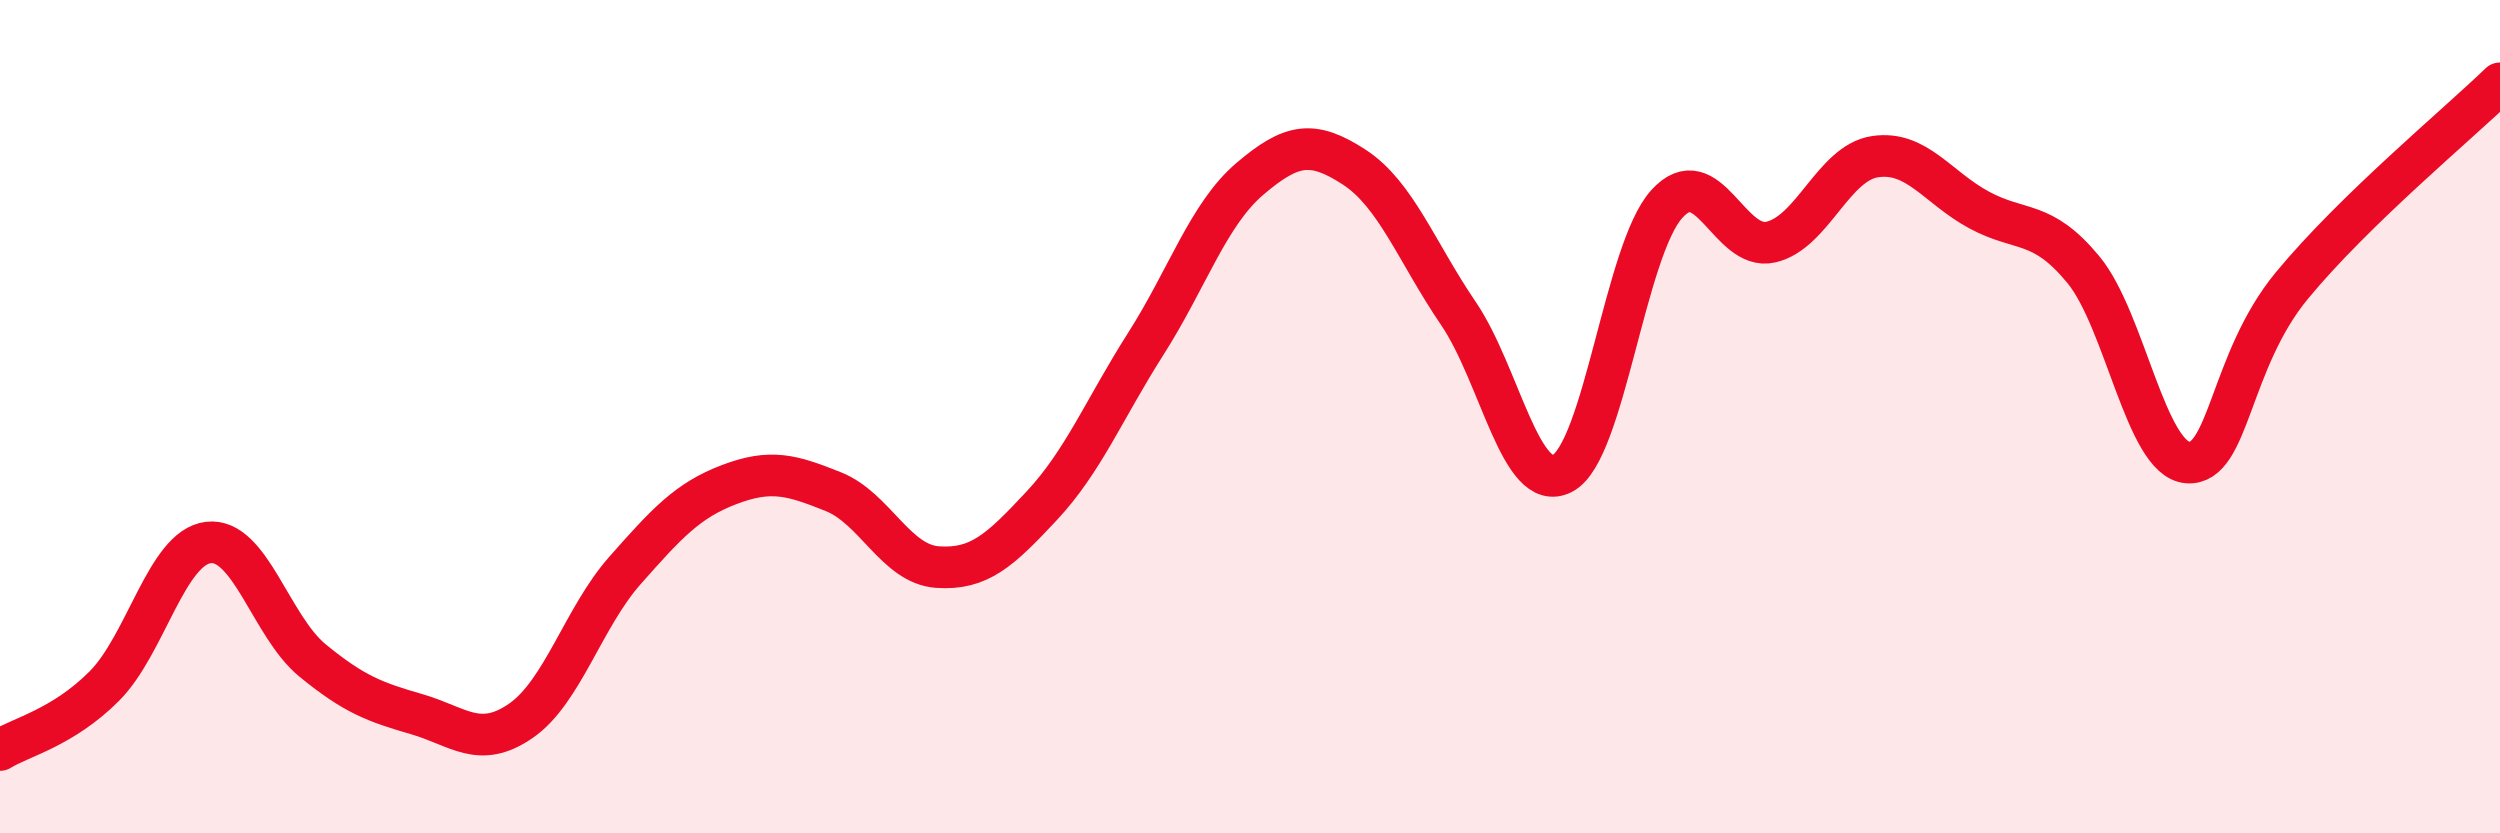
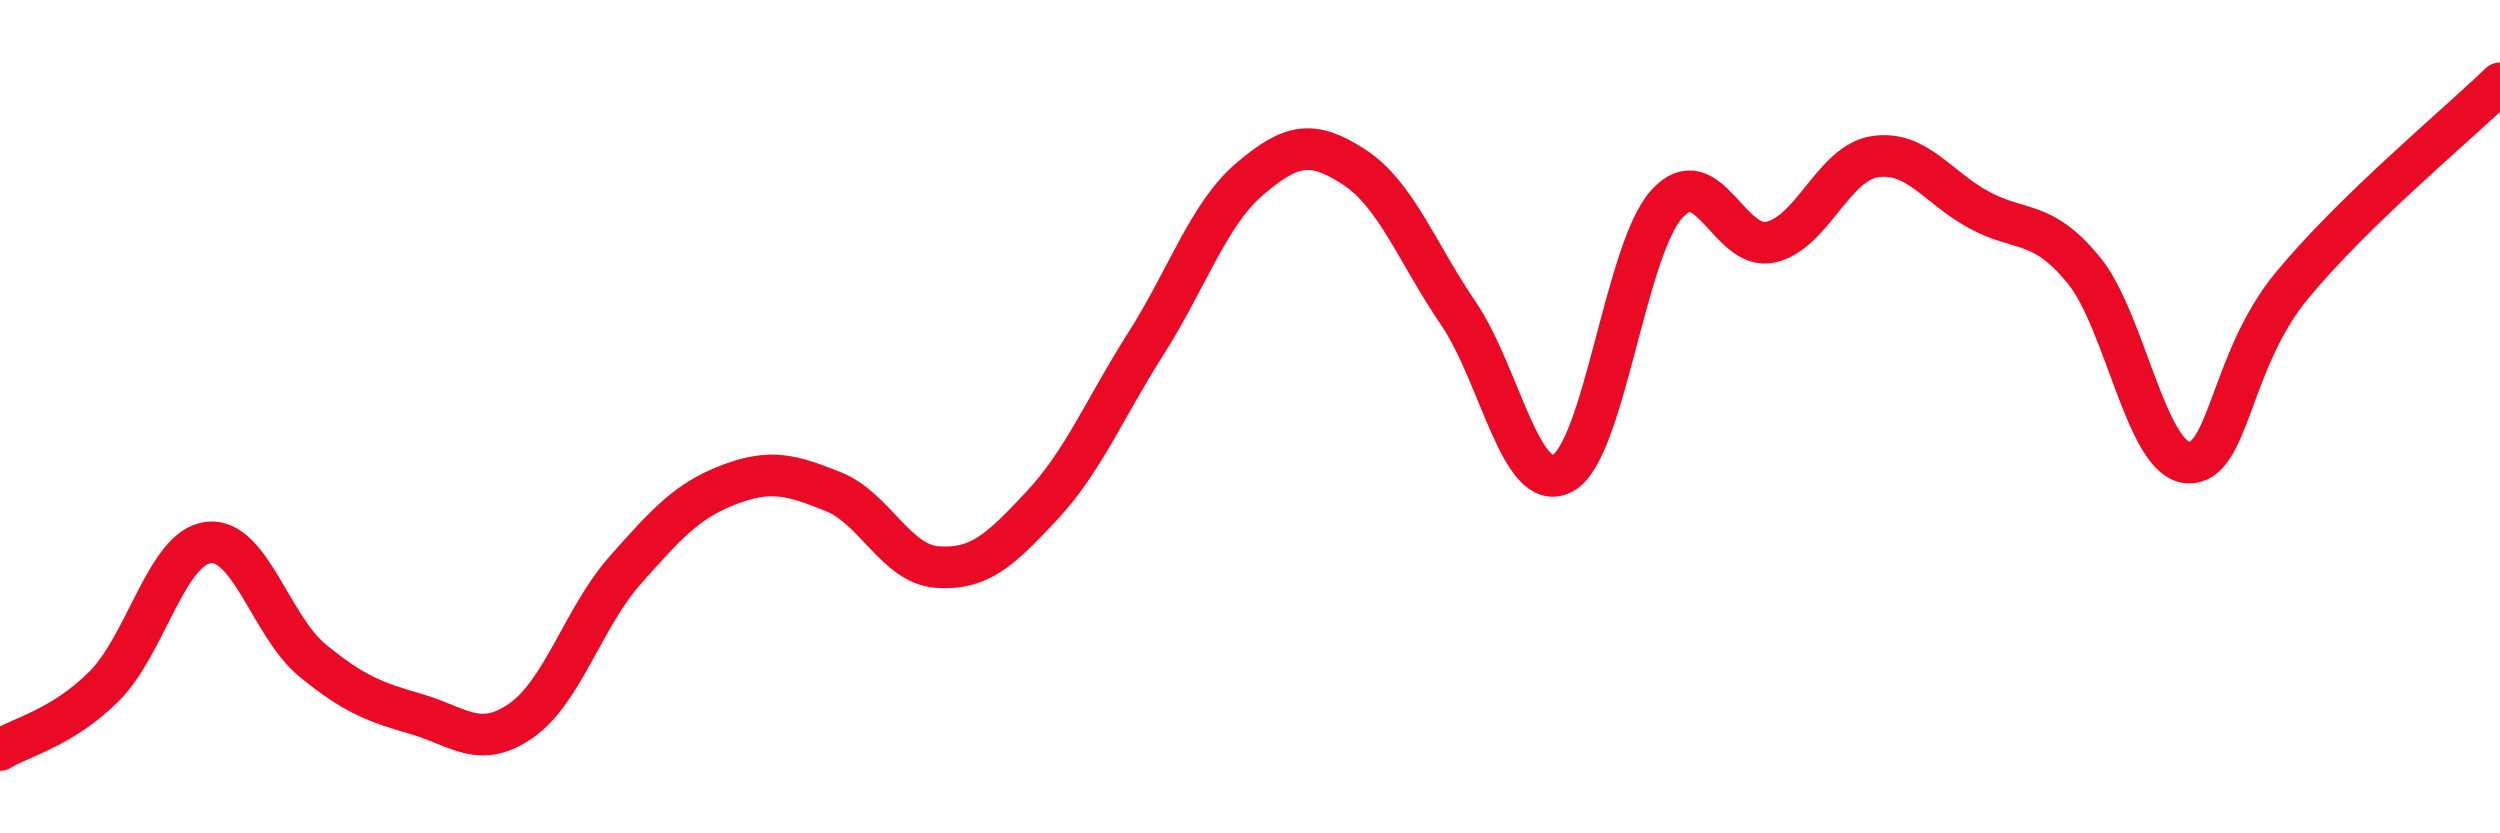
<svg xmlns="http://www.w3.org/2000/svg" width="60" height="20" viewBox="0 0 60 20">
-   <path d="M 0,18 C 0.5,17.69 1.5,17.47 2.5,16.47 C 3.5,15.47 4,13.14 5,13.02 C 6,12.9 6.5,15.03 7.5,15.85 C 8.5,16.67 9,16.85 10,17.14 C 11,17.43 11.5,17.99 12.5,17.3 C 13.5,16.61 14,14.82 15,13.69 C 16,12.56 16.5,12.01 17.5,11.63 C 18.5,11.25 19,11.4 20,11.8 C 21,12.2 21.5,13.54 22.5,13.61 C 23.5,13.68 24,13.21 25,12.14 C 26,11.07 26.5,9.82 27.5,8.25 C 28.5,6.68 29,5.14 30,4.29 C 31,3.44 31.5,3.36 32.5,4.01 C 33.5,4.66 34,6.05 35,7.52 C 36,8.99 36.5,11.88 37.5,11.36 C 38.5,10.84 39,6.01 40,4.9 C 41,3.79 41.5,6.04 42.5,5.81 C 43.5,5.58 44,3.91 45,3.76 C 46,3.61 46.5,4.5 47.5,5.04 C 48.5,5.58 49,5.26 50,6.47 C 51,7.68 51.5,11.02 52.5,11.1 C 53.5,11.18 53.5,8.68 55,6.86 C 56.5,5.04 59,2.97 60,2L60 20L0 20Z" fill="#EB0A25" opacity="0.1" stroke-linecap="round" stroke-linejoin="round" />
  <path d="M 0,18 C 0.5,17.69 1.5,17.47 2.5,16.47 C 3.5,15.47 4,13.14 5,13.02 C 6,12.9 6.5,15.03 7.5,15.85 C 8.5,16.67 9,16.85 10,17.14 C 11,17.43 11.5,17.99 12.5,17.3 C 13.5,16.61 14,14.82 15,13.69 C 16,12.56 16.5,12.01 17.5,11.63 C 18.5,11.25 19,11.4 20,11.8 C 21,12.2 21.5,13.54 22.5,13.61 C 23.5,13.68 24,13.21 25,12.14 C 26,11.07 26.5,9.82 27.5,8.25 C 28.5,6.68 29,5.14 30,4.29 C 31,3.44 31.5,3.36 32.5,4.01 C 33.5,4.66 34,6.05 35,7.52 C 36,8.99 36.5,11.88 37.5,11.36 C 38.5,10.84 39,6.01 40,4.9 C 41,3.79 41.5,6.04 42.5,5.81 C 43.5,5.58 44,3.91 45,3.76 C 46,3.61 46.5,4.5 47.5,5.04 C 48.5,5.58 49,5.26 50,6.47 C 51,7.68 51.5,11.02 52.5,11.1 C 53.5,11.18 53.5,8.68 55,6.86 C 56.5,5.04 59,2.97 60,2" stroke="#EB0A25" stroke-width="1" fill="none" stroke-linecap="round" stroke-linejoin="round" />
</svg>